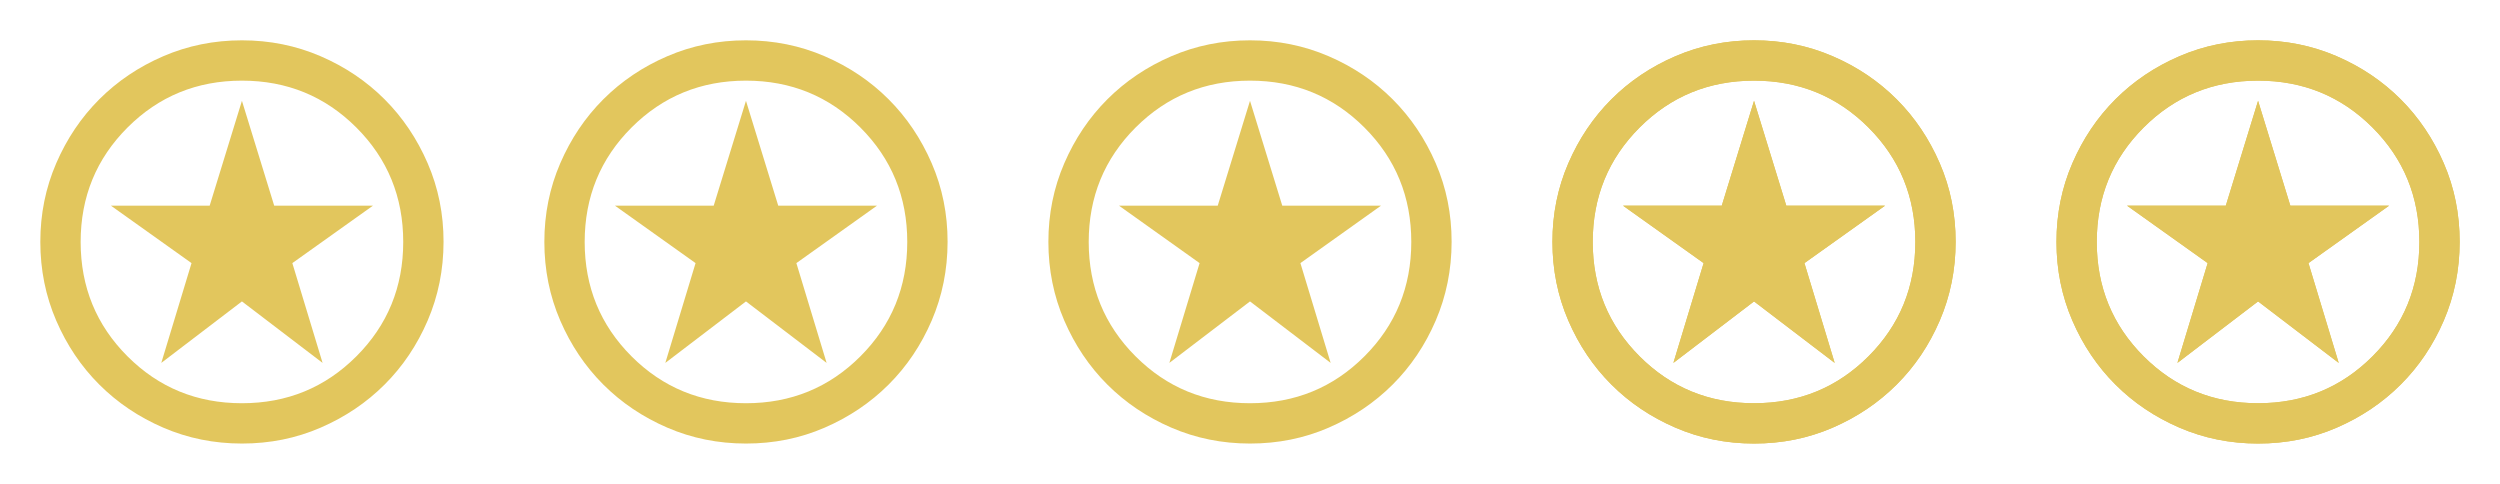
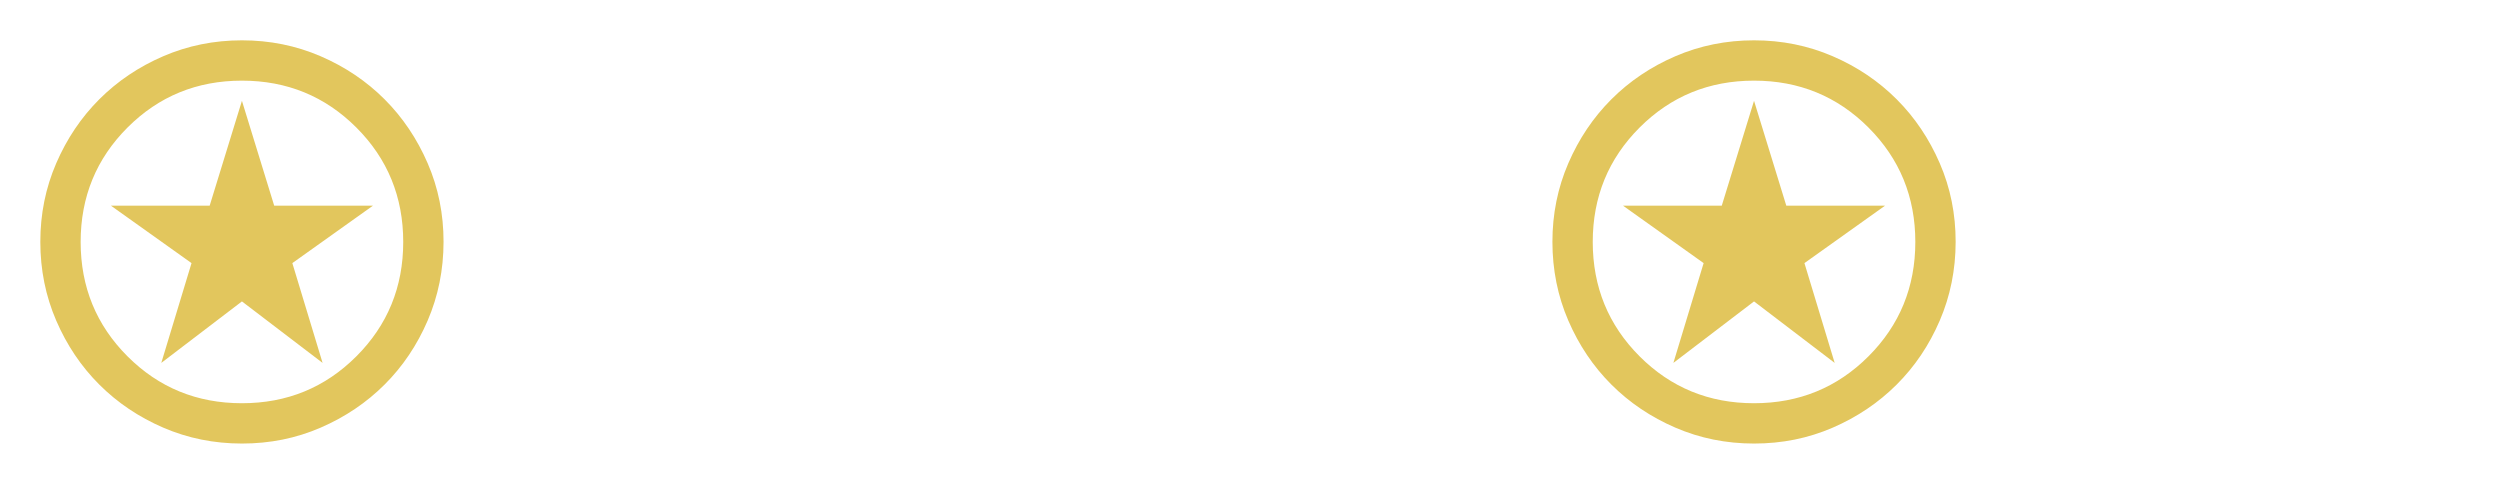
<svg xmlns="http://www.w3.org/2000/svg" width="124" height="24" viewBox="0 0 124 24" fill="none">
  <path d="M8 18L12 14.95L16 18L14.5 13.05L18.5 10.2H13.6L12 5L10.4 10.2H5.5L9.5 13.05L8 18ZM12 22C10.617 22 9.317 21.737 8.1 21.212C6.883 20.687 5.825 19.974 4.925 19.075C4.025 18.176 3.313 17.117 2.788 15.9C2.263 14.683 2.001 13.383 2 12C1.999 10.617 2.262 9.317 2.788 8.1C3.314 6.883 4.026 5.824 4.925 4.925C5.824 4.026 6.882 3.313 8.1 2.788C9.318 2.263 10.618 2 12 2C13.382 2 14.682 2.263 15.9 2.788C17.118 3.313 18.176 4.026 19.075 4.925C19.974 5.824 20.686 6.883 21.213 8.1C21.74 9.317 22.002 10.617 22 12C21.998 13.383 21.735 14.683 21.212 15.9C20.689 17.117 19.976 18.176 19.075 19.075C18.174 19.974 17.115 20.687 15.9 21.213C14.685 21.739 13.385 22.001 12 22ZM12 20C14.233 20 16.125 19.225 17.675 17.675C19.225 16.125 20 14.233 20 12C20 9.767 19.225 7.875 17.675 6.325C16.125 4.775 14.233 4 12 4C9.767 4 7.875 4.775 6.325 6.325C4.775 7.875 4 9.767 4 12C4 14.233 4.775 16.125 6.325 17.675C7.875 19.225 9.767 20 12 20Z" fill="#E2C65D" />
-   <path d="M33 18L37 14.95L41 18L39.5 13.05L43.5 10.2H38.6L37 5L35.4 10.2H30.5L34.5 13.05L33 18ZM37 22C35.617 22 34.317 21.737 33.1 21.212C31.883 20.687 30.825 19.974 29.925 19.075C29.025 18.176 28.313 17.117 27.788 15.9C27.263 14.683 27.001 13.383 27 12C26.999 10.617 27.262 9.317 27.788 8.1C28.314 6.883 29.026 5.824 29.925 4.925C30.824 4.026 31.882 3.313 33.1 2.788C34.318 2.263 35.618 2 37 2C38.382 2 39.682 2.263 40.9 2.788C42.118 3.313 43.176 4.026 44.075 4.925C44.974 5.824 45.686 6.883 46.213 8.1C46.74 9.317 47.002 10.617 47 12C46.998 13.383 46.735 14.683 46.212 15.9C45.689 17.117 44.976 18.176 44.075 19.075C43.174 19.974 42.115 20.687 40.9 21.213C39.685 21.739 38.385 22.001 37 22ZM37 20C39.233 20 41.125 19.225 42.675 17.675C44.225 16.125 45 14.233 45 12C45 9.767 44.225 7.875 42.675 6.325C41.125 4.775 39.233 4 37 4C34.767 4 32.875 4.775 31.325 6.325C29.775 7.875 29 9.767 29 12C29 14.233 29.775 16.125 31.325 17.675C32.875 19.225 34.767 20 37 20Z" fill="#E2C65D" />
-   <path d="M58 18L62 14.95L66 18L64.5 13.05L68.5 10.2H63.6L62 5L60.4 10.2H55.5L59.5 13.05L58 18ZM62 22C60.617 22 59.317 21.737 58.1 21.212C56.883 20.687 55.825 19.974 54.925 19.075C54.025 18.176 53.313 17.117 52.788 15.9C52.263 14.683 52.001 13.383 52 12C51.999 10.617 52.262 9.317 52.788 8.1C53.314 6.883 54.026 5.824 54.925 4.925C55.824 4.026 56.882 3.313 58.1 2.788C59.318 2.263 60.618 2 62 2C63.382 2 64.682 2.263 65.9 2.788C67.118 3.313 68.176 4.026 69.075 4.925C69.974 5.824 70.686 6.883 71.213 8.1C71.74 9.317 72.002 10.617 72 12C71.998 13.383 71.735 14.683 71.212 15.9C70.689 17.117 69.976 18.176 69.075 19.075C68.174 19.974 67.115 20.687 65.9 21.213C64.685 21.739 63.385 22.001 62 22ZM62 20C64.233 20 66.125 19.225 67.675 17.675C69.225 16.125 70 14.233 70 12C70 9.767 69.225 7.875 67.675 6.325C66.125 4.775 64.233 4 62 4C59.767 4 57.875 4.775 56.325 6.325C54.775 7.875 54 9.767 54 12C54 14.233 54.775 16.125 56.325 17.675C57.875 19.225 59.767 20 62 20Z" fill="#E2C65D" />
  <path d="M83 18L87 14.95L91 18L89.5 13.05L93.5 10.2H88.6L87 5L85.4 10.2H80.5L84.5 13.05L83 18ZM87 22C85.617 22 84.317 21.737 83.1 21.212C81.883 20.687 80.825 19.974 79.925 19.075C79.025 18.176 78.313 17.117 77.788 15.9C77.263 14.683 77.001 13.383 77 12C76.999 10.617 77.262 9.317 77.788 8.1C78.314 6.883 79.026 5.824 79.925 4.925C80.824 4.026 81.882 3.313 83.1 2.788C84.318 2.263 85.618 2 87 2C88.382 2 89.682 2.263 90.9 2.788C92.118 3.313 93.176 4.026 94.075 4.925C94.974 5.824 95.686 6.883 96.213 8.1C96.74 9.317 97.002 10.617 97 12C96.998 13.383 96.735 14.683 96.212 15.9C95.689 17.117 94.976 18.176 94.075 19.075C93.174 19.974 92.115 20.687 90.9 21.213C89.685 21.739 88.385 22.001 87 22ZM87 20C89.233 20 91.125 19.225 92.675 17.675C94.225 16.125 95 14.233 95 12C95 9.767 94.225 7.875 92.675 6.325C91.125 4.775 89.233 4 87 4C84.767 4 82.875 4.775 81.325 6.325C79.775 7.875 79 9.767 79 12C79 14.233 79.775 16.125 81.325 17.675C82.875 19.225 84.767 20 87 20Z" fill="#E2C65D" />
-   <path d="M83 18L87 14.95L91 18L89.5 13.05L93.5 10.2H88.6L87 5L85.4 10.2H80.5L84.5 13.05L83 18ZM87 22C85.617 22 84.317 21.737 83.1 21.212C81.883 20.687 80.825 19.974 79.925 19.075C79.025 18.176 78.313 17.117 77.788 15.9C77.263 14.683 77.001 13.383 77 12C76.999 10.617 77.262 9.317 77.788 8.1C78.314 6.883 79.026 5.824 79.925 4.925C80.824 4.026 81.882 3.313 83.1 2.788C84.318 2.263 85.618 2 87 2C88.382 2 89.682 2.263 90.9 2.788C92.118 3.313 93.176 4.026 94.075 4.925C94.974 5.824 95.686 6.883 96.213 8.1C96.74 9.317 97.002 10.617 97 12C96.998 13.383 96.735 14.683 96.212 15.9C95.689 17.117 94.976 18.176 94.075 19.075C93.174 19.974 92.115 20.687 90.9 21.213C89.685 21.739 88.385 22.001 87 22ZM87 20C89.233 20 91.125 19.225 92.675 17.675C94.225 16.125 95 14.233 95 12C95 9.767 94.225 7.875 92.675 6.325C91.125 4.775 89.233 4 87 4C84.767 4 82.875 4.775 81.325 6.325C79.775 7.875 79 9.767 79 12C79 14.233 79.775 16.125 81.325 17.675C82.875 19.225 84.767 20 87 20Z" fill="#E2C65D" />
-   <path d="M108 18L112 14.95L116 18L114.5 13.05L118.5 10.2H113.6L112 5L110.4 10.2H105.5L109.5 13.05L108 18ZM112 22C110.617 22 109.317 21.737 108.1 21.212C106.883 20.687 105.825 19.974 104.925 19.075C104.025 18.176 103.313 17.117 102.788 15.9C102.263 14.683 102.001 13.383 102 12C101.999 10.617 102.262 9.317 102.788 8.1C103.314 6.883 104.026 5.824 104.925 4.925C105.824 4.026 106.882 3.313 108.1 2.788C109.318 2.263 110.618 2 112 2C113.382 2 114.682 2.263 115.9 2.788C117.118 3.313 118.176 4.026 119.075 4.925C119.974 5.824 120.686 6.883 121.213 8.1C121.74 9.317 122.002 10.617 122 12C121.998 13.383 121.735 14.683 121.212 15.9C120.689 17.117 119.976 18.176 119.075 19.075C118.174 19.974 117.115 20.687 115.9 21.213C114.685 21.739 113.385 22.001 112 22ZM112 20C114.233 20 116.125 19.225 117.675 17.675C119.225 16.125 120 14.233 120 12C120 9.767 119.225 7.875 117.675 6.325C116.125 4.775 114.233 4 112 4C109.767 4 107.875 4.775 106.325 6.325C104.775 7.875 104 9.767 104 12C104 14.233 104.775 16.125 106.325 17.675C107.875 19.225 109.767 20 112 20Z" fill="#E2C65D" />
-   <path d="M108 18L112 14.95L116 18L114.5 13.05L118.5 10.2H113.6L112 5L110.4 10.2H105.5L109.5 13.05L108 18ZM112 22C110.617 22 109.317 21.737 108.1 21.212C106.883 20.687 105.825 19.974 104.925 19.075C104.025 18.176 103.313 17.117 102.788 15.9C102.263 14.683 102.001 13.383 102 12C101.999 10.617 102.262 9.317 102.788 8.1C103.314 6.883 104.026 5.824 104.925 4.925C105.824 4.026 106.882 3.313 108.1 2.788C109.318 2.263 110.618 2 112 2C113.382 2 114.682 2.263 115.9 2.788C117.118 3.313 118.176 4.026 119.075 4.925C119.974 5.824 120.686 6.883 121.213 8.1C121.74 9.317 122.002 10.617 122 12C121.998 13.383 121.735 14.683 121.212 15.9C120.689 17.117 119.976 18.176 119.075 19.075C118.174 19.974 117.115 20.687 115.9 21.213C114.685 21.739 113.385 22.001 112 22ZM112 20C114.233 20 116.125 19.225 117.675 17.675C119.225 16.125 120 14.233 120 12C120 9.767 119.225 7.875 117.675 6.325C116.125 4.775 114.233 4 112 4C109.767 4 107.875 4.775 106.325 6.325C104.775 7.875 104 9.767 104 12C104 14.233 104.775 16.125 106.325 17.675C107.875 19.225 109.767 20 112 20Z" fill="#E2C65D" />
</svg>